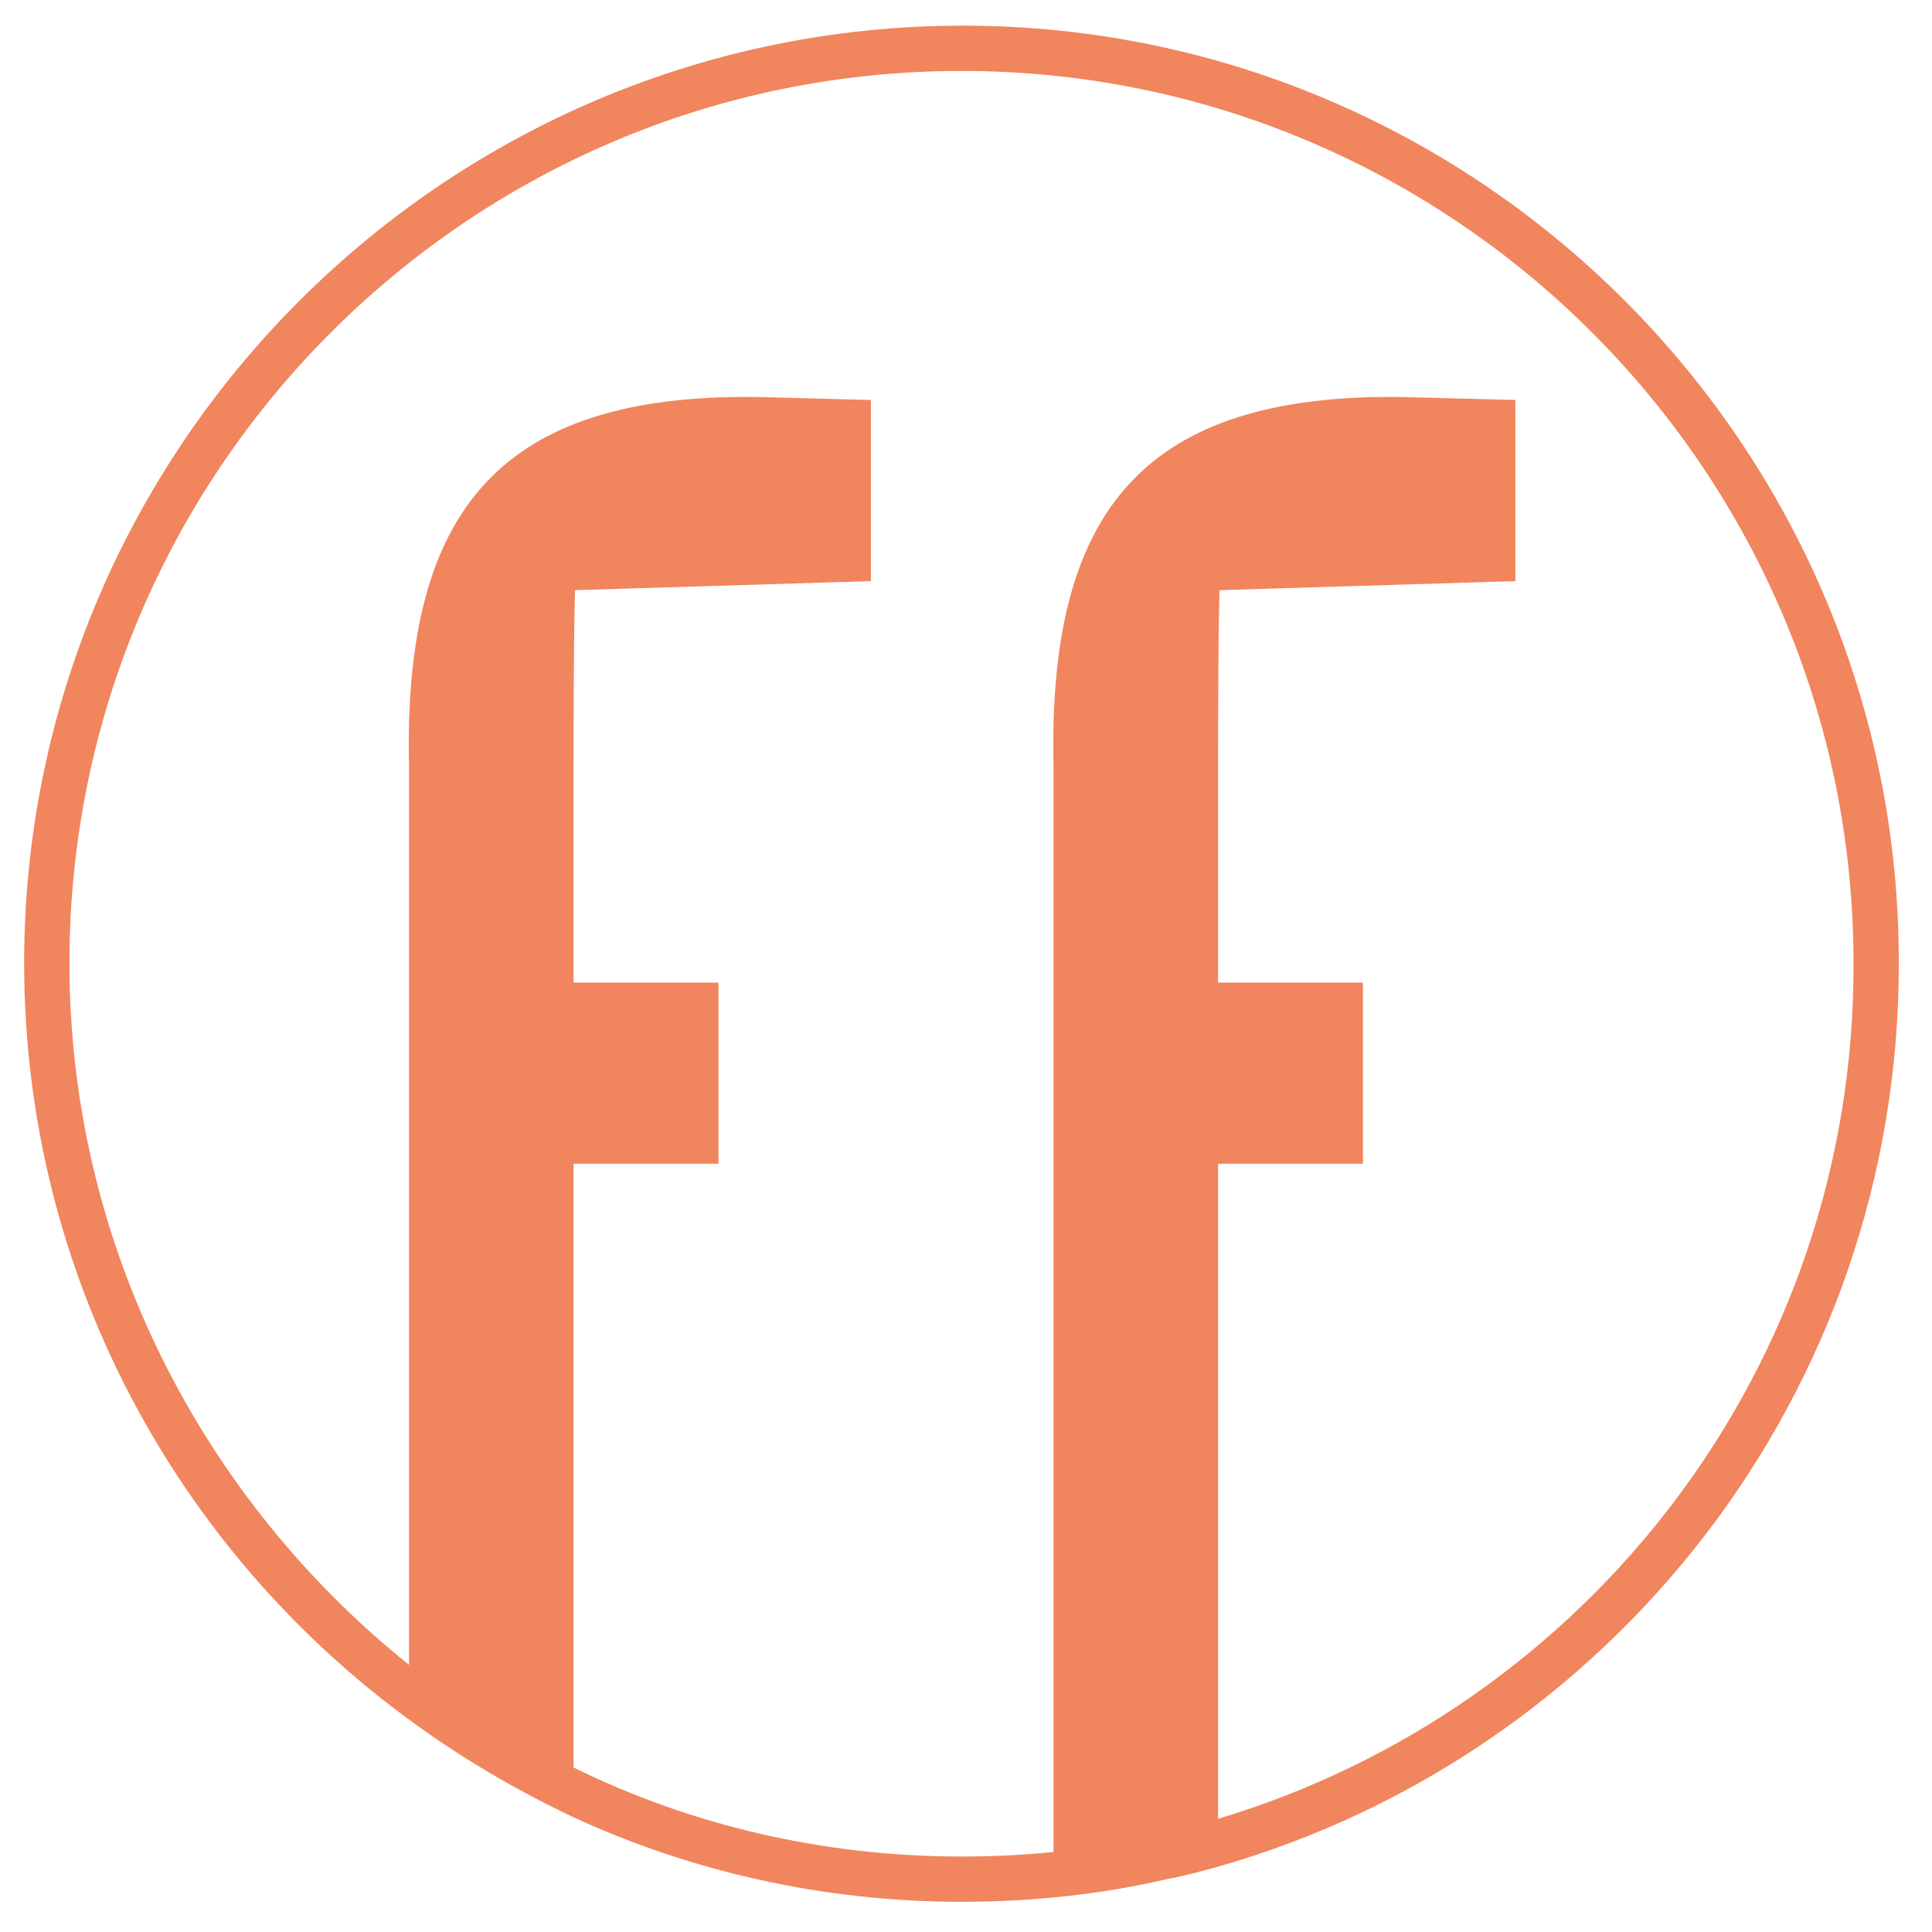
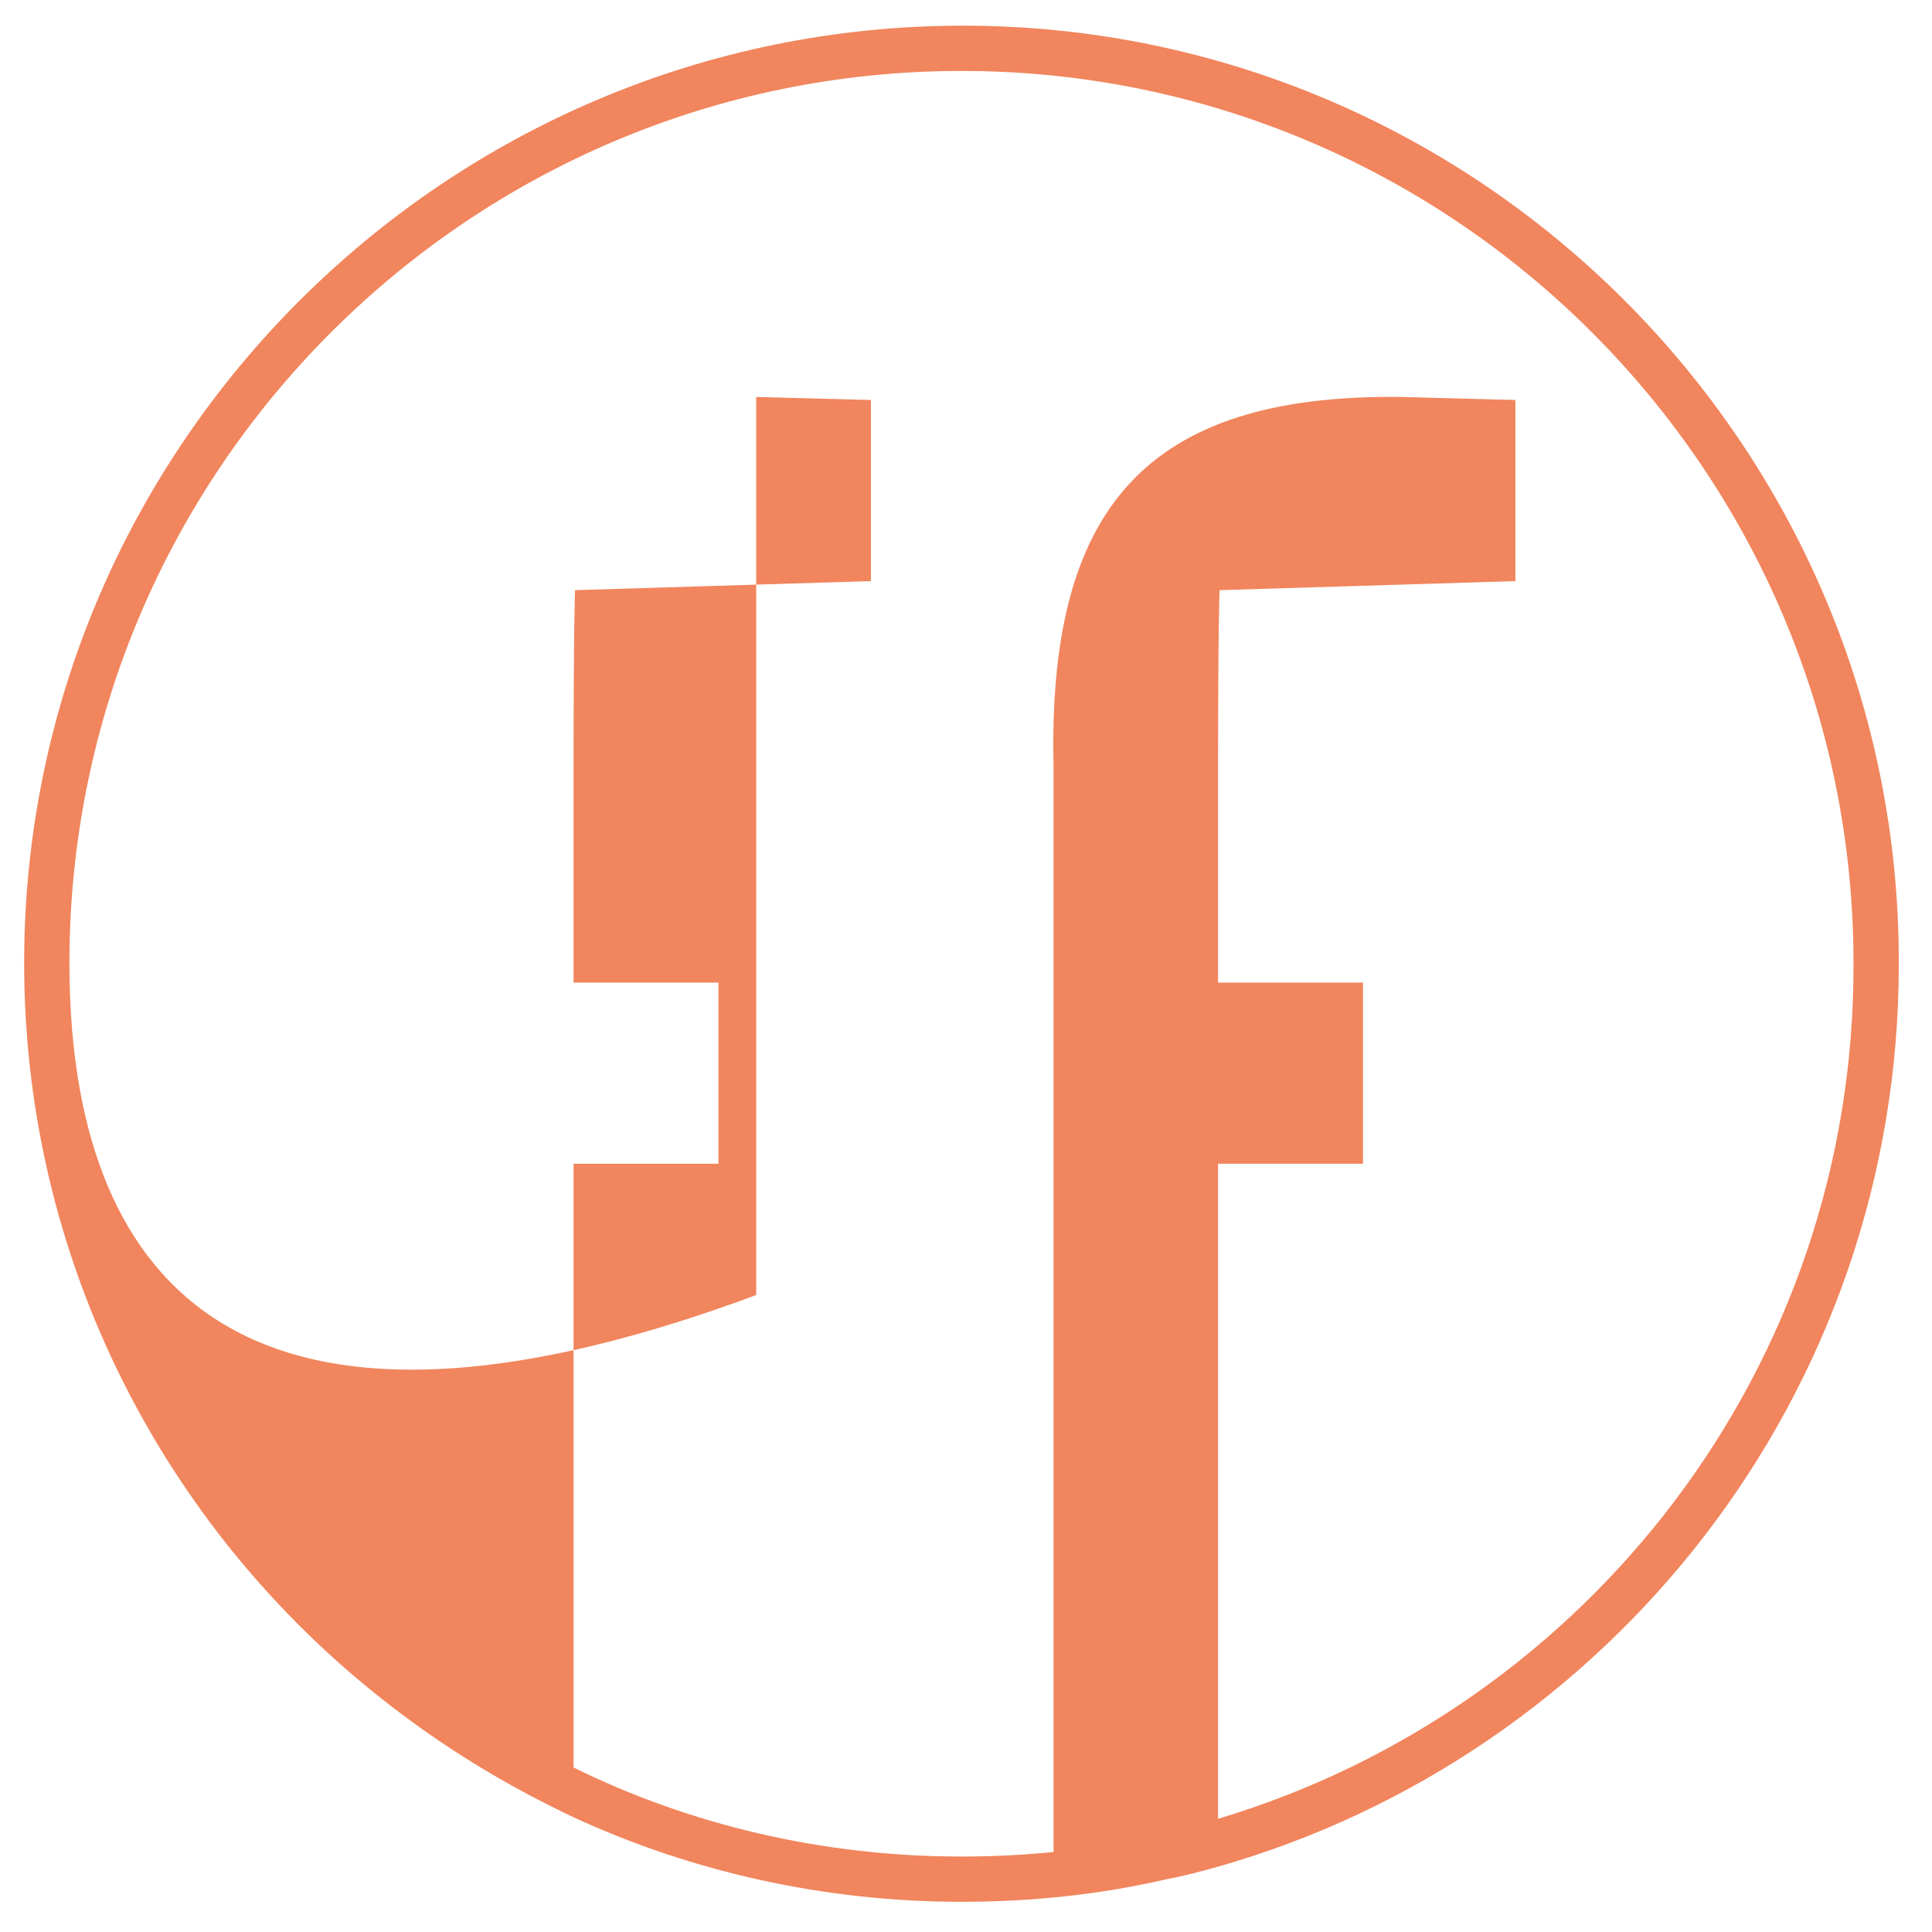
<svg xmlns="http://www.w3.org/2000/svg" version="1.1" id="Capa_1" x="0px" y="0px" viewBox="0 0 128 128" style="enable-background:new 0 0 128 128;" xml:space="preserve">
  <style type="text/css">
	.Sombra_x0020_paralela{fill:none;}
	.Resplandor_x0020_externo_x0020_5_x0020_pt_x002E_{fill:none;}
	.Neón_x0020_azul{fill:none;stroke:#8AACDA;stroke-width:7;stroke-linecap:round;stroke-linejoin:round;}
	.Resalte_x0020_cromado{fill:url(#SVGID_1_);stroke:#FFFFFF;stroke-width:0.363;stroke-miterlimit:1;}
	.A_x0020_todo_x0020_ritmo_GS{fill:#FFDD00;}
	.Alyssa_GS{fill:#A6D0E4;}
	.st0{fill:#F1855D;}
</style>
  <linearGradient id="SVGID_1_" gradientUnits="userSpaceOnUse" x1="0" y1="0" x2="6.123234e-17" y2="-1">
    <stop offset="0" style="stop-color:#656565" />
    <stop offset="0.618" style="stop-color:#1B1B1B" />
    <stop offset="0.629" style="stop-color:#545454" />
    <stop offset="0.983" style="stop-color:#3E3E3E" />
  </linearGradient>
-   <path class="st0" d="M63.8,1.7C29.5,1.7,1.6,29.6,1.6,63.8c0,20.6,10.1,38.9,25.6,50.2c3.4,2.5,7,4.6,10.8,6.4  c7.8,3.6,16.6,5.6,25.7,5.6c4.7,0,9.3-0.5,13.6-1.5c1.1-0.2,2.2-0.5,3.3-0.8c26.1-7.4,45.2-31.4,45.2-59.8  C125.9,29.6,98,1.7,63.8,1.7z M80.7,120.5l0-43.4l9.6,0l0-12l-9.6,0l0-13.5c0-10.7,0.1-12.5,0.1-12.5l19.6-0.6l0-12l-7.6-0.2  c-16.9-0.2-23.4,7.4-23,24.5l0,71.9c-2,0.2-4,0.3-6.1,0.3c-9.2,0-18-2.1-25.7-5.9l0-40l9.6,0l0-12l-9.6,0l0-13.5  c0-10.7,0.1-12.5,0.1-12.5l19.6-0.6l0-12l-7.6-0.2c-16.9-0.2-23.4,7.4-23,24.5l0,59.5C13.5,99.4,4.6,82.6,4.6,63.8  c0-32.6,26.5-59.1,59.1-59.1s59.1,26.5,59.1,59.1C122.9,90.6,105.1,113.2,80.7,120.5z" />
+   <path class="st0" d="M63.8,1.7C29.5,1.7,1.6,29.6,1.6,63.8c0,20.6,10.1,38.9,25.6,50.2c3.4,2.5,7,4.6,10.8,6.4  c7.8,3.6,16.6,5.6,25.7,5.6c4.7,0,9.3-0.5,13.6-1.5c1.1-0.2,2.2-0.5,3.3-0.8c26.1-7.4,45.2-31.4,45.2-59.8  C125.9,29.6,98,1.7,63.8,1.7z M80.7,120.5l0-43.4l9.6,0l0-12l-9.6,0l0-13.5c0-10.7,0.1-12.5,0.1-12.5l19.6-0.6l0-12l-7.6-0.2  c-16.9-0.2-23.4,7.4-23,24.5l0,71.9c-2,0.2-4,0.3-6.1,0.3c-9.2,0-18-2.1-25.7-5.9l0-40l9.6,0l0-12l-9.6,0l0-13.5  c0-10.7,0.1-12.5,0.1-12.5l19.6-0.6l0-12l-7.6-0.2l0,59.5C13.5,99.4,4.6,82.6,4.6,63.8  c0-32.6,26.5-59.1,59.1-59.1s59.1,26.5,59.1,59.1C122.9,90.6,105.1,113.2,80.7,120.5z" />
</svg>